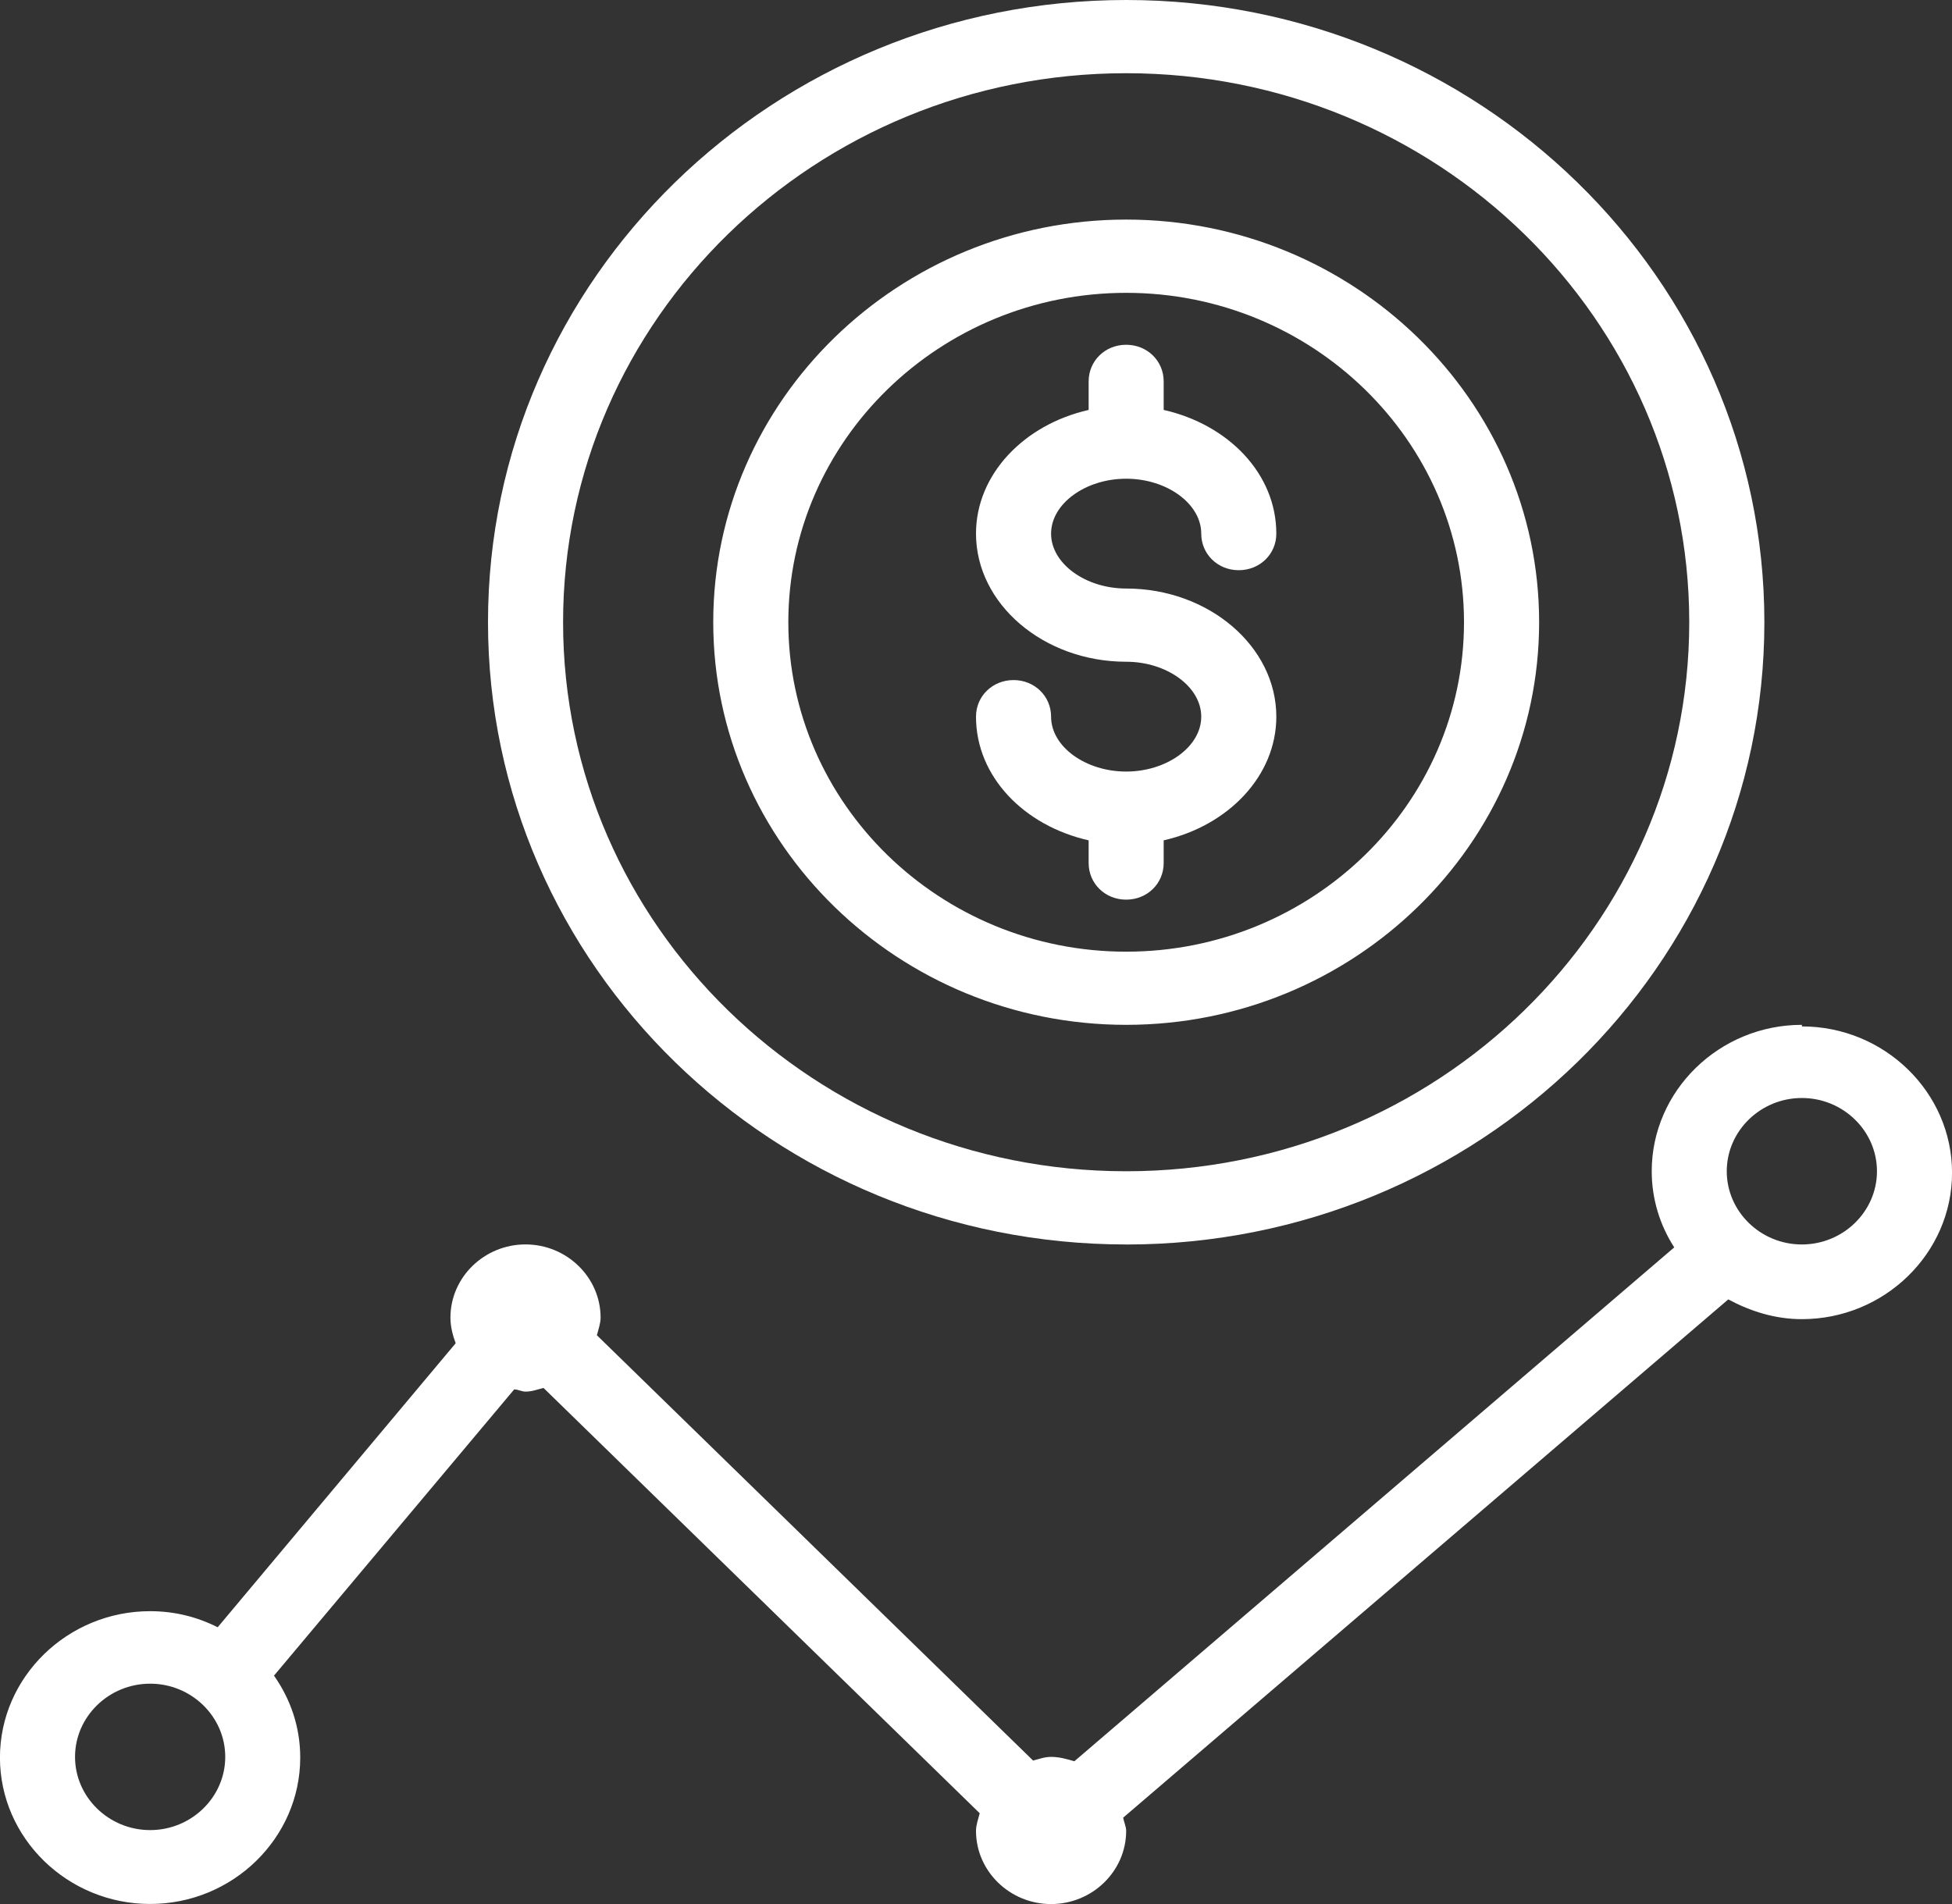
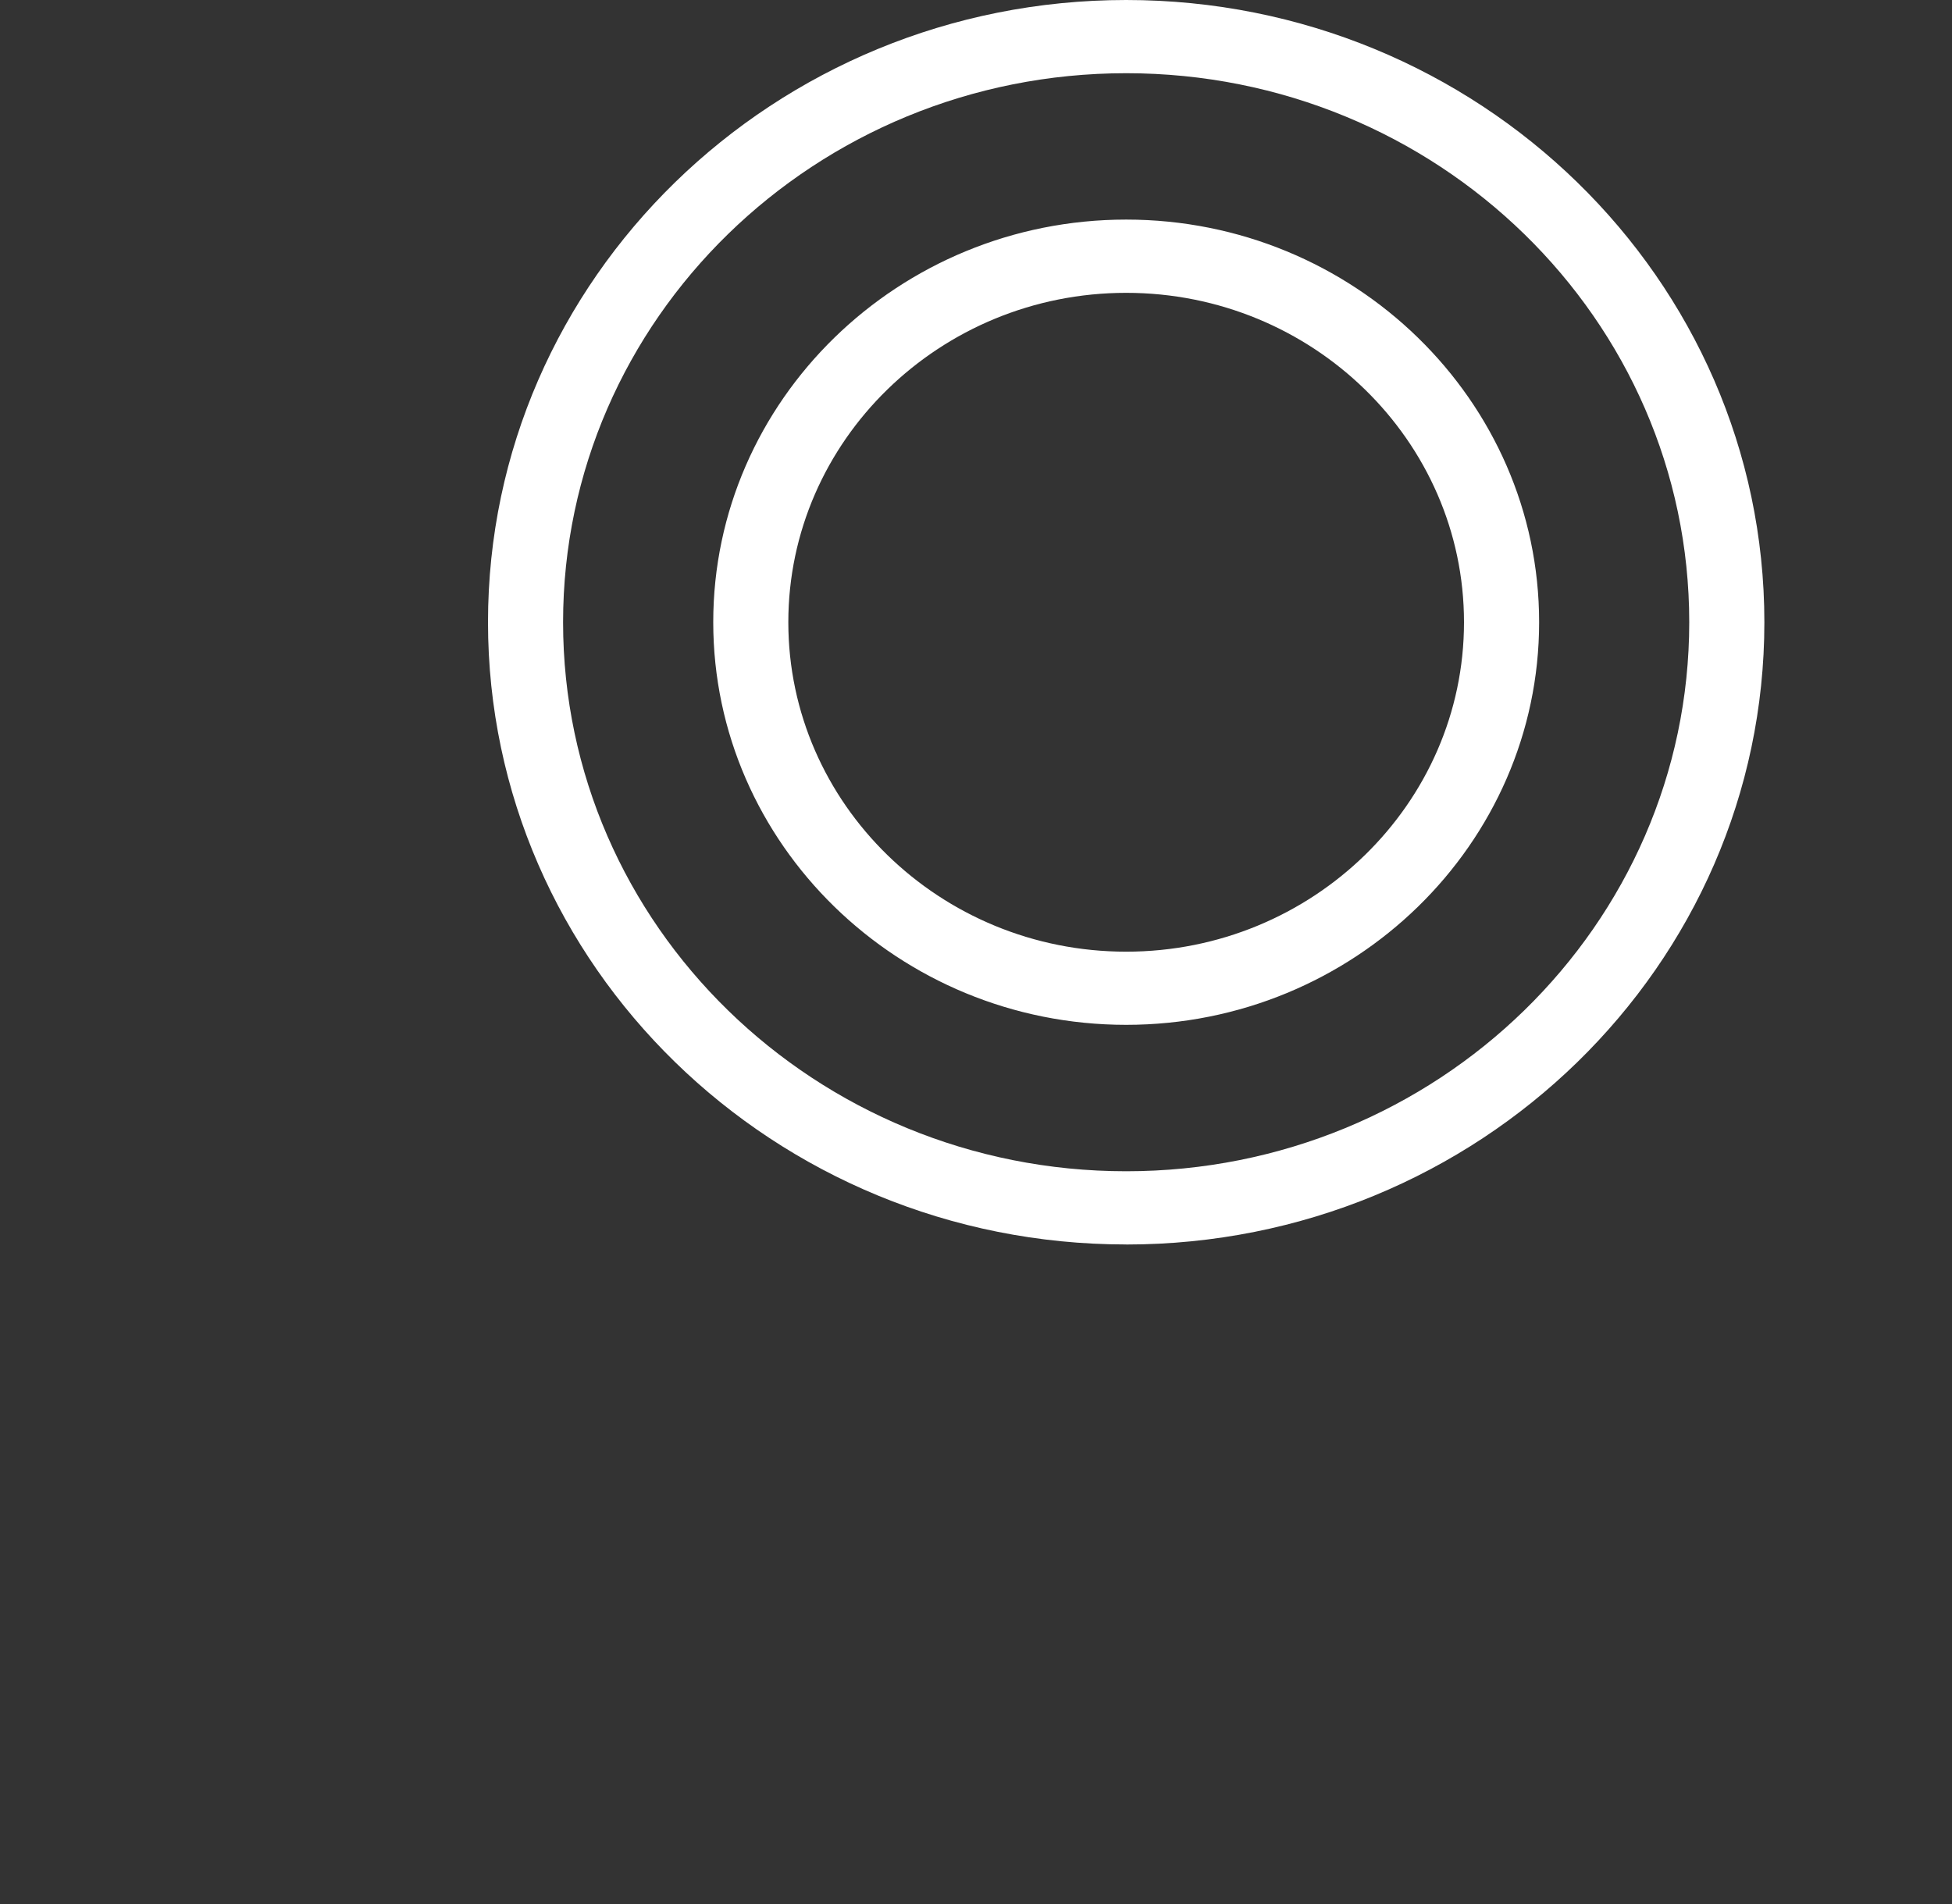
<svg xmlns="http://www.w3.org/2000/svg" width="41" height="40" viewBox="0 0 41 40" fill="none">
  <rect x="0" y="0" width="41" height="40" fill="#333333" stroke="none" />
  <g clip-path="url(#clip0_5_550)">
-     <path d="M23.654 26.144C16.259 26.144 10.25 20.285 10.25 13.071C10.25 5.858 16.259 0 23.654 0C31.05 0 37.059 5.859 37.059 13.072C37.059 20.286 31.051 26.145 23.654 26.145V26.144ZM23.654 1.538C17.125 1.538 11.827 6.705 11.827 13.072C11.827 19.439 17.125 24.606 23.654 24.606C30.183 24.606 35.481 19.439 35.481 13.072C35.481 6.705 30.183 1.538 23.654 1.538ZM23.654 21.53C18.876 21.53 14.981 17.732 14.981 13.071C14.981 8.411 18.875 4.613 23.654 4.613C28.433 4.613 32.328 8.411 32.328 13.071C32.328 17.732 28.433 21.53 23.654 21.53ZM23.654 6.152C19.743 6.152 16.558 9.258 16.558 13.072C16.558 16.887 19.743 19.993 23.654 19.993C27.566 19.993 30.75 16.887 30.75 13.072C30.75 9.258 27.566 6.152 23.654 6.152Z" fill="white" />
-     <path d="M37.846 21.53C36.112 21.53 34.693 22.914 34.693 24.606C34.693 25.19 34.867 25.744 35.166 26.205L22.566 37.001C22.408 36.955 22.251 36.909 22.078 36.909C21.935 36.909 21.825 36.955 21.699 36.986L12.537 28.051C12.568 27.927 12.615 27.805 12.615 27.681C12.615 26.835 11.905 26.143 11.038 26.143C10.17 26.143 9.461 26.835 9.461 27.681C9.461 27.866 9.508 28.051 9.571 28.219L4.572 34.186C4.146 33.971 3.673 33.848 3.153 33.848C1.418 33.848 -0.001 35.232 -0.001 36.924C-0.001 38.615 1.418 39.999 3.153 39.999C4.887 39.999 6.306 38.615 6.306 36.924C6.306 36.278 6.101 35.694 5.755 35.202L10.8 29.189C10.879 29.189 10.958 29.235 11.037 29.235C11.179 29.235 11.289 29.189 11.416 29.158L20.578 38.093C20.547 38.217 20.5 38.339 20.5 38.463C20.5 39.309 21.209 40.001 22.077 40.001C22.944 40.001 23.654 39.309 23.654 38.463C23.654 38.371 23.607 38.278 23.591 38.186L36.301 27.298C36.759 27.544 37.279 27.713 37.847 27.713C39.582 27.713 41.001 26.329 41.001 24.638C41.001 22.947 39.582 21.563 37.847 21.563V21.532L37.846 21.53ZM3.154 38.447C2.286 38.447 1.576 37.755 1.576 36.909C1.576 36.063 2.286 35.371 3.154 35.371C4.021 35.371 4.731 36.063 4.731 36.909C4.731 37.755 4.021 38.447 3.154 38.447ZM37.846 26.144C36.979 26.144 36.269 25.452 36.269 24.606C36.269 23.759 36.979 23.067 37.846 23.067C38.714 23.067 39.424 23.759 39.424 24.606C39.424 25.452 38.714 26.144 37.846 26.144ZM26.808 15.056C26.808 16.301 25.799 17.347 24.442 17.654V18.131C24.442 18.562 24.096 18.9 23.654 18.9C23.212 18.9 22.866 18.562 22.866 18.131V17.654C21.509 17.347 20.5 16.316 20.5 15.056C20.5 14.625 20.847 14.287 21.289 14.287C21.73 14.287 22.077 14.625 22.077 15.056C22.077 15.687 22.802 16.209 23.654 16.209C24.506 16.209 25.231 15.687 25.231 15.056C25.231 14.425 24.506 13.902 23.654 13.902C21.92 13.902 20.5 12.688 20.5 11.211C20.5 9.965 21.509 8.919 22.866 8.612V8.012C22.866 7.581 23.212 7.243 23.654 7.243C24.096 7.243 24.442 7.581 24.442 8.012V8.612C25.799 8.919 26.808 9.95 26.808 11.211C26.808 11.642 26.461 11.979 26.019 11.979C25.578 11.979 25.231 11.642 25.231 11.211C25.231 10.58 24.506 10.057 23.654 10.057C22.802 10.057 22.077 10.58 22.077 11.211C22.077 11.841 22.802 12.364 23.654 12.364C25.388 12.364 26.808 13.579 26.808 15.056Z" fill="white" />
+     <path d="M23.654 26.144C16.259 26.144 10.25 20.285 10.25 13.071C10.25 5.858 16.259 0 23.654 0C31.05 0 37.059 5.859 37.059 13.072C37.059 20.286 31.051 26.145 23.654 26.145V26.144ZM23.654 1.538C17.125 1.538 11.827 6.705 11.827 13.072C11.827 19.439 17.125 24.606 23.654 24.606C30.183 24.606 35.481 19.439 35.481 13.072C35.481 6.705 30.183 1.538 23.654 1.538ZM23.654 21.53C18.876 21.53 14.981 17.732 14.981 13.071C14.981 8.411 18.875 4.613 23.654 4.613C28.433 4.613 32.328 8.411 32.328 13.071C32.328 17.732 28.433 21.53 23.654 21.53M23.654 6.152C19.743 6.152 16.558 9.258 16.558 13.072C16.558 16.887 19.743 19.993 23.654 19.993C27.566 19.993 30.75 16.887 30.75 13.072C30.75 9.258 27.566 6.152 23.654 6.152Z" fill="white" />
  </g>
  <defs>
    <clipPath id="clip0_5_550">
      <rect width="41" height="40" fill="white" />
    </clipPath>
  </defs>
</svg>